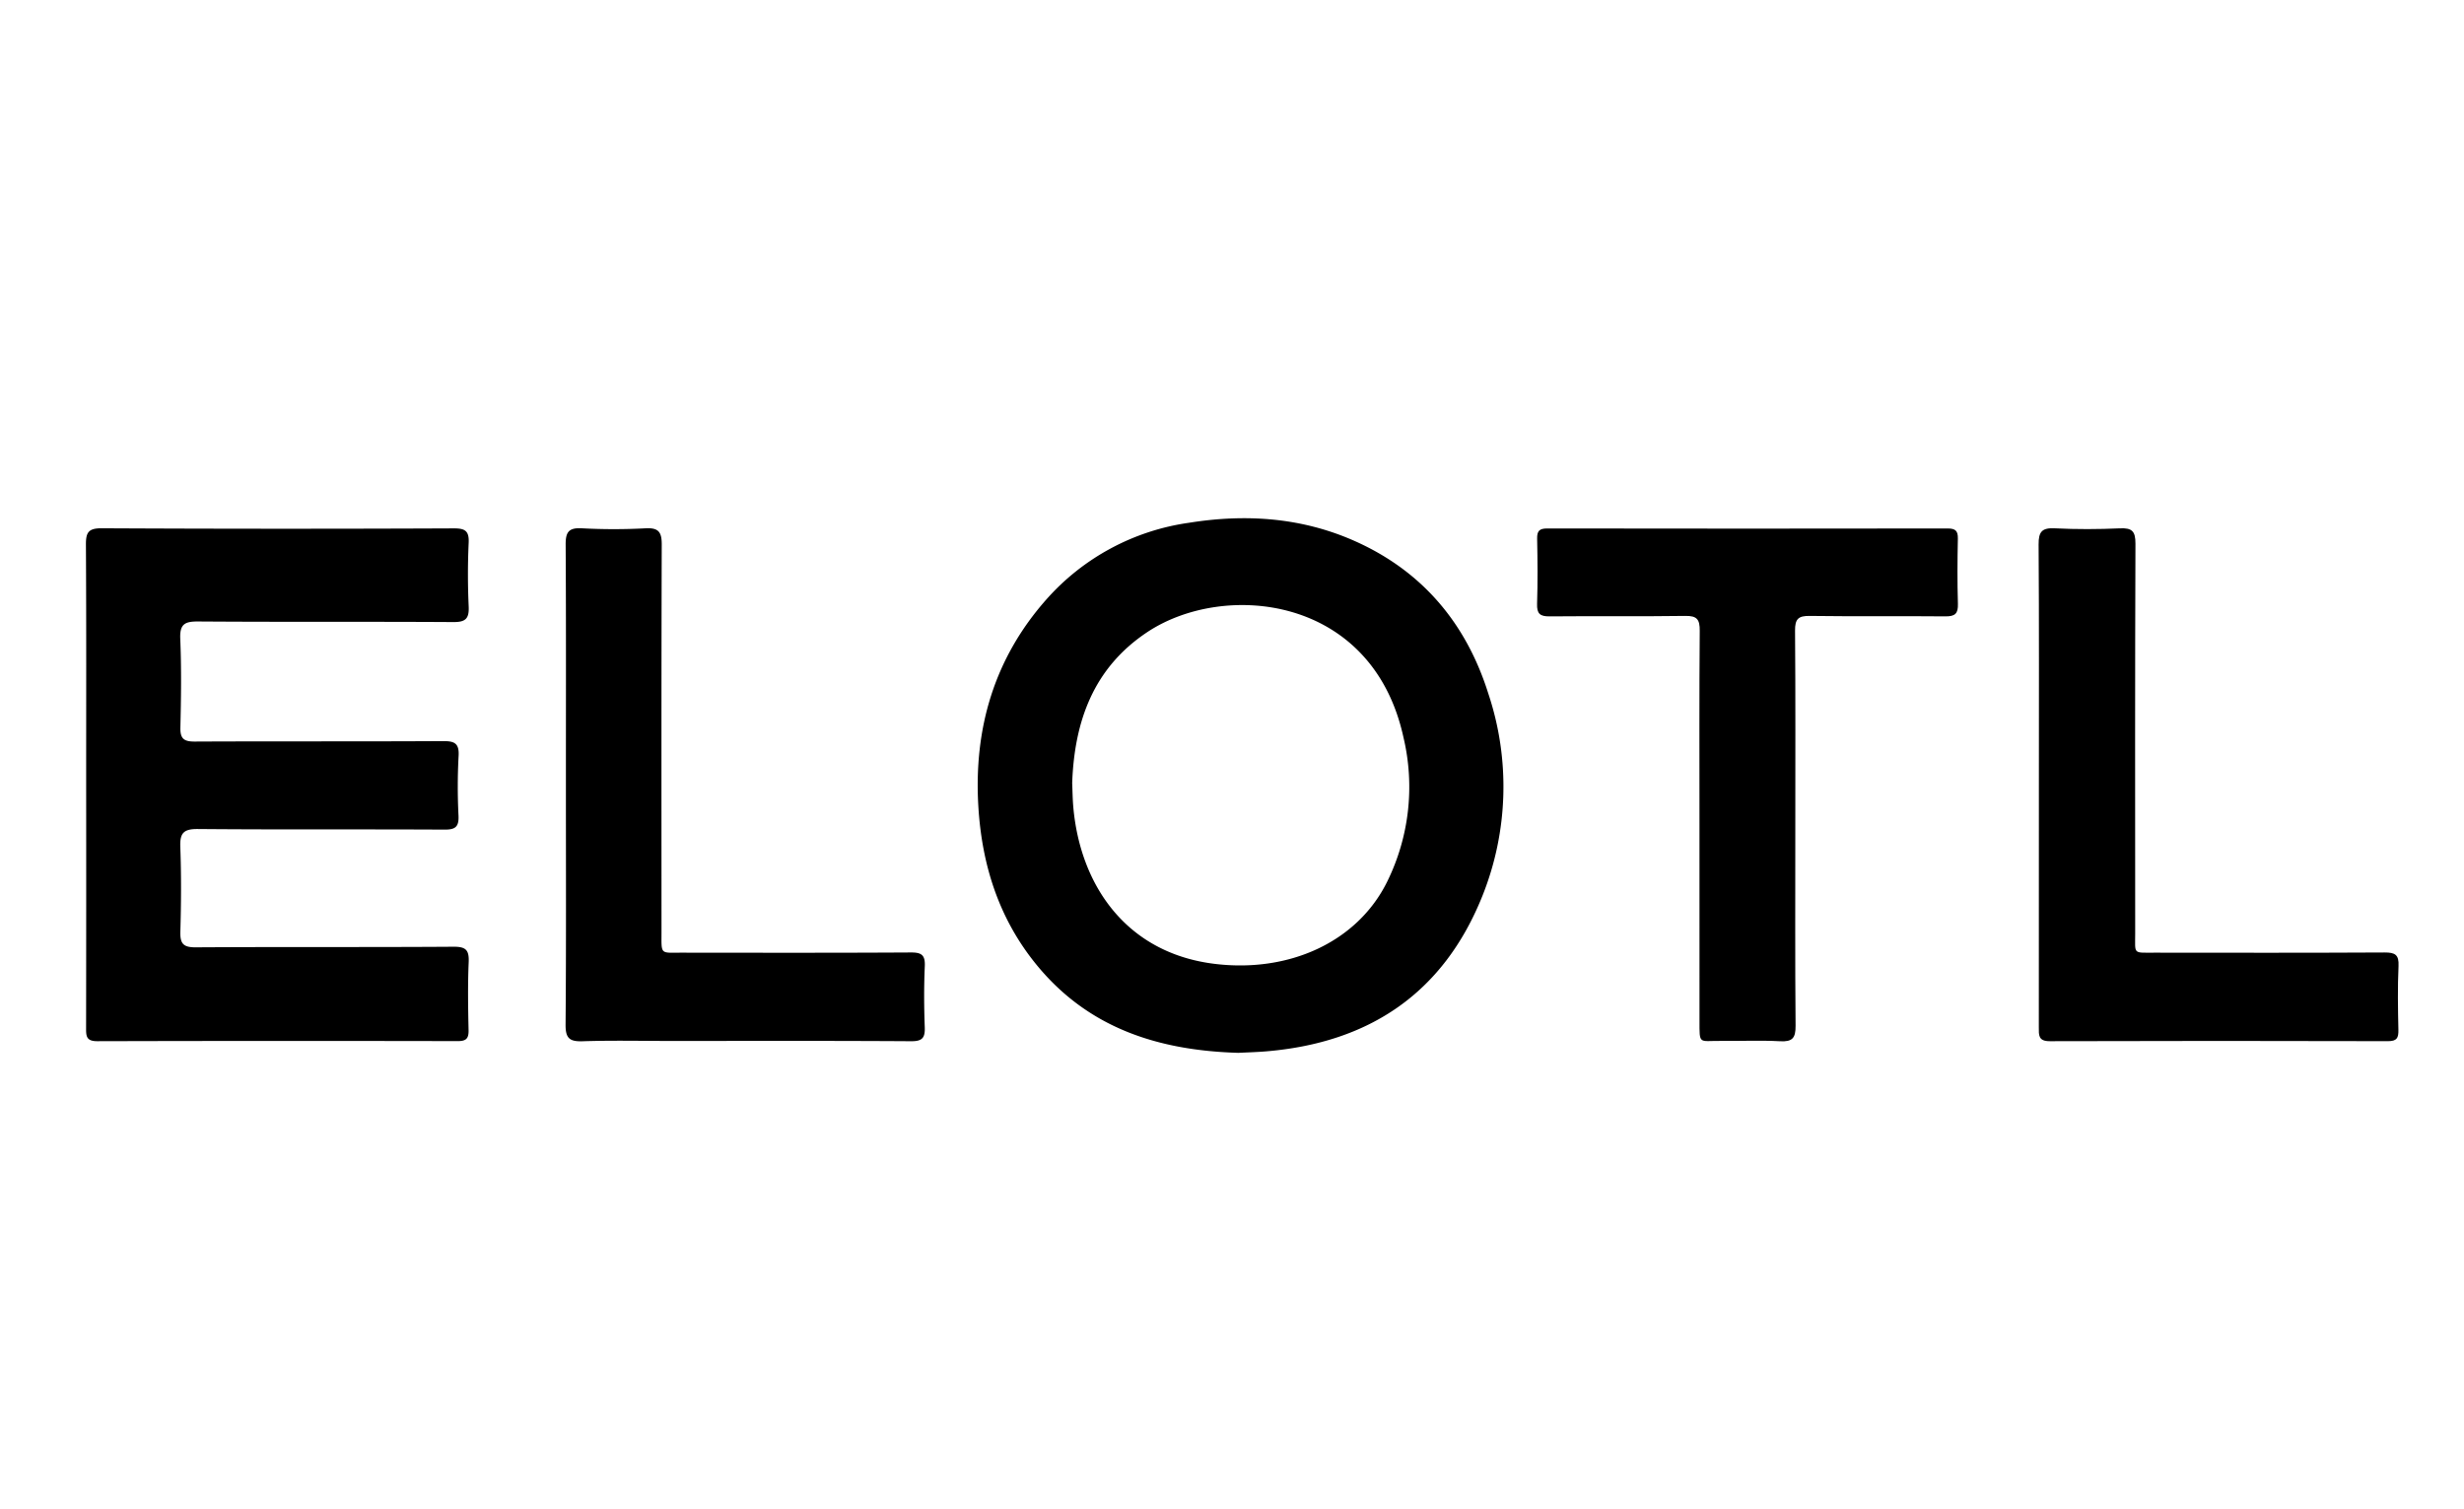
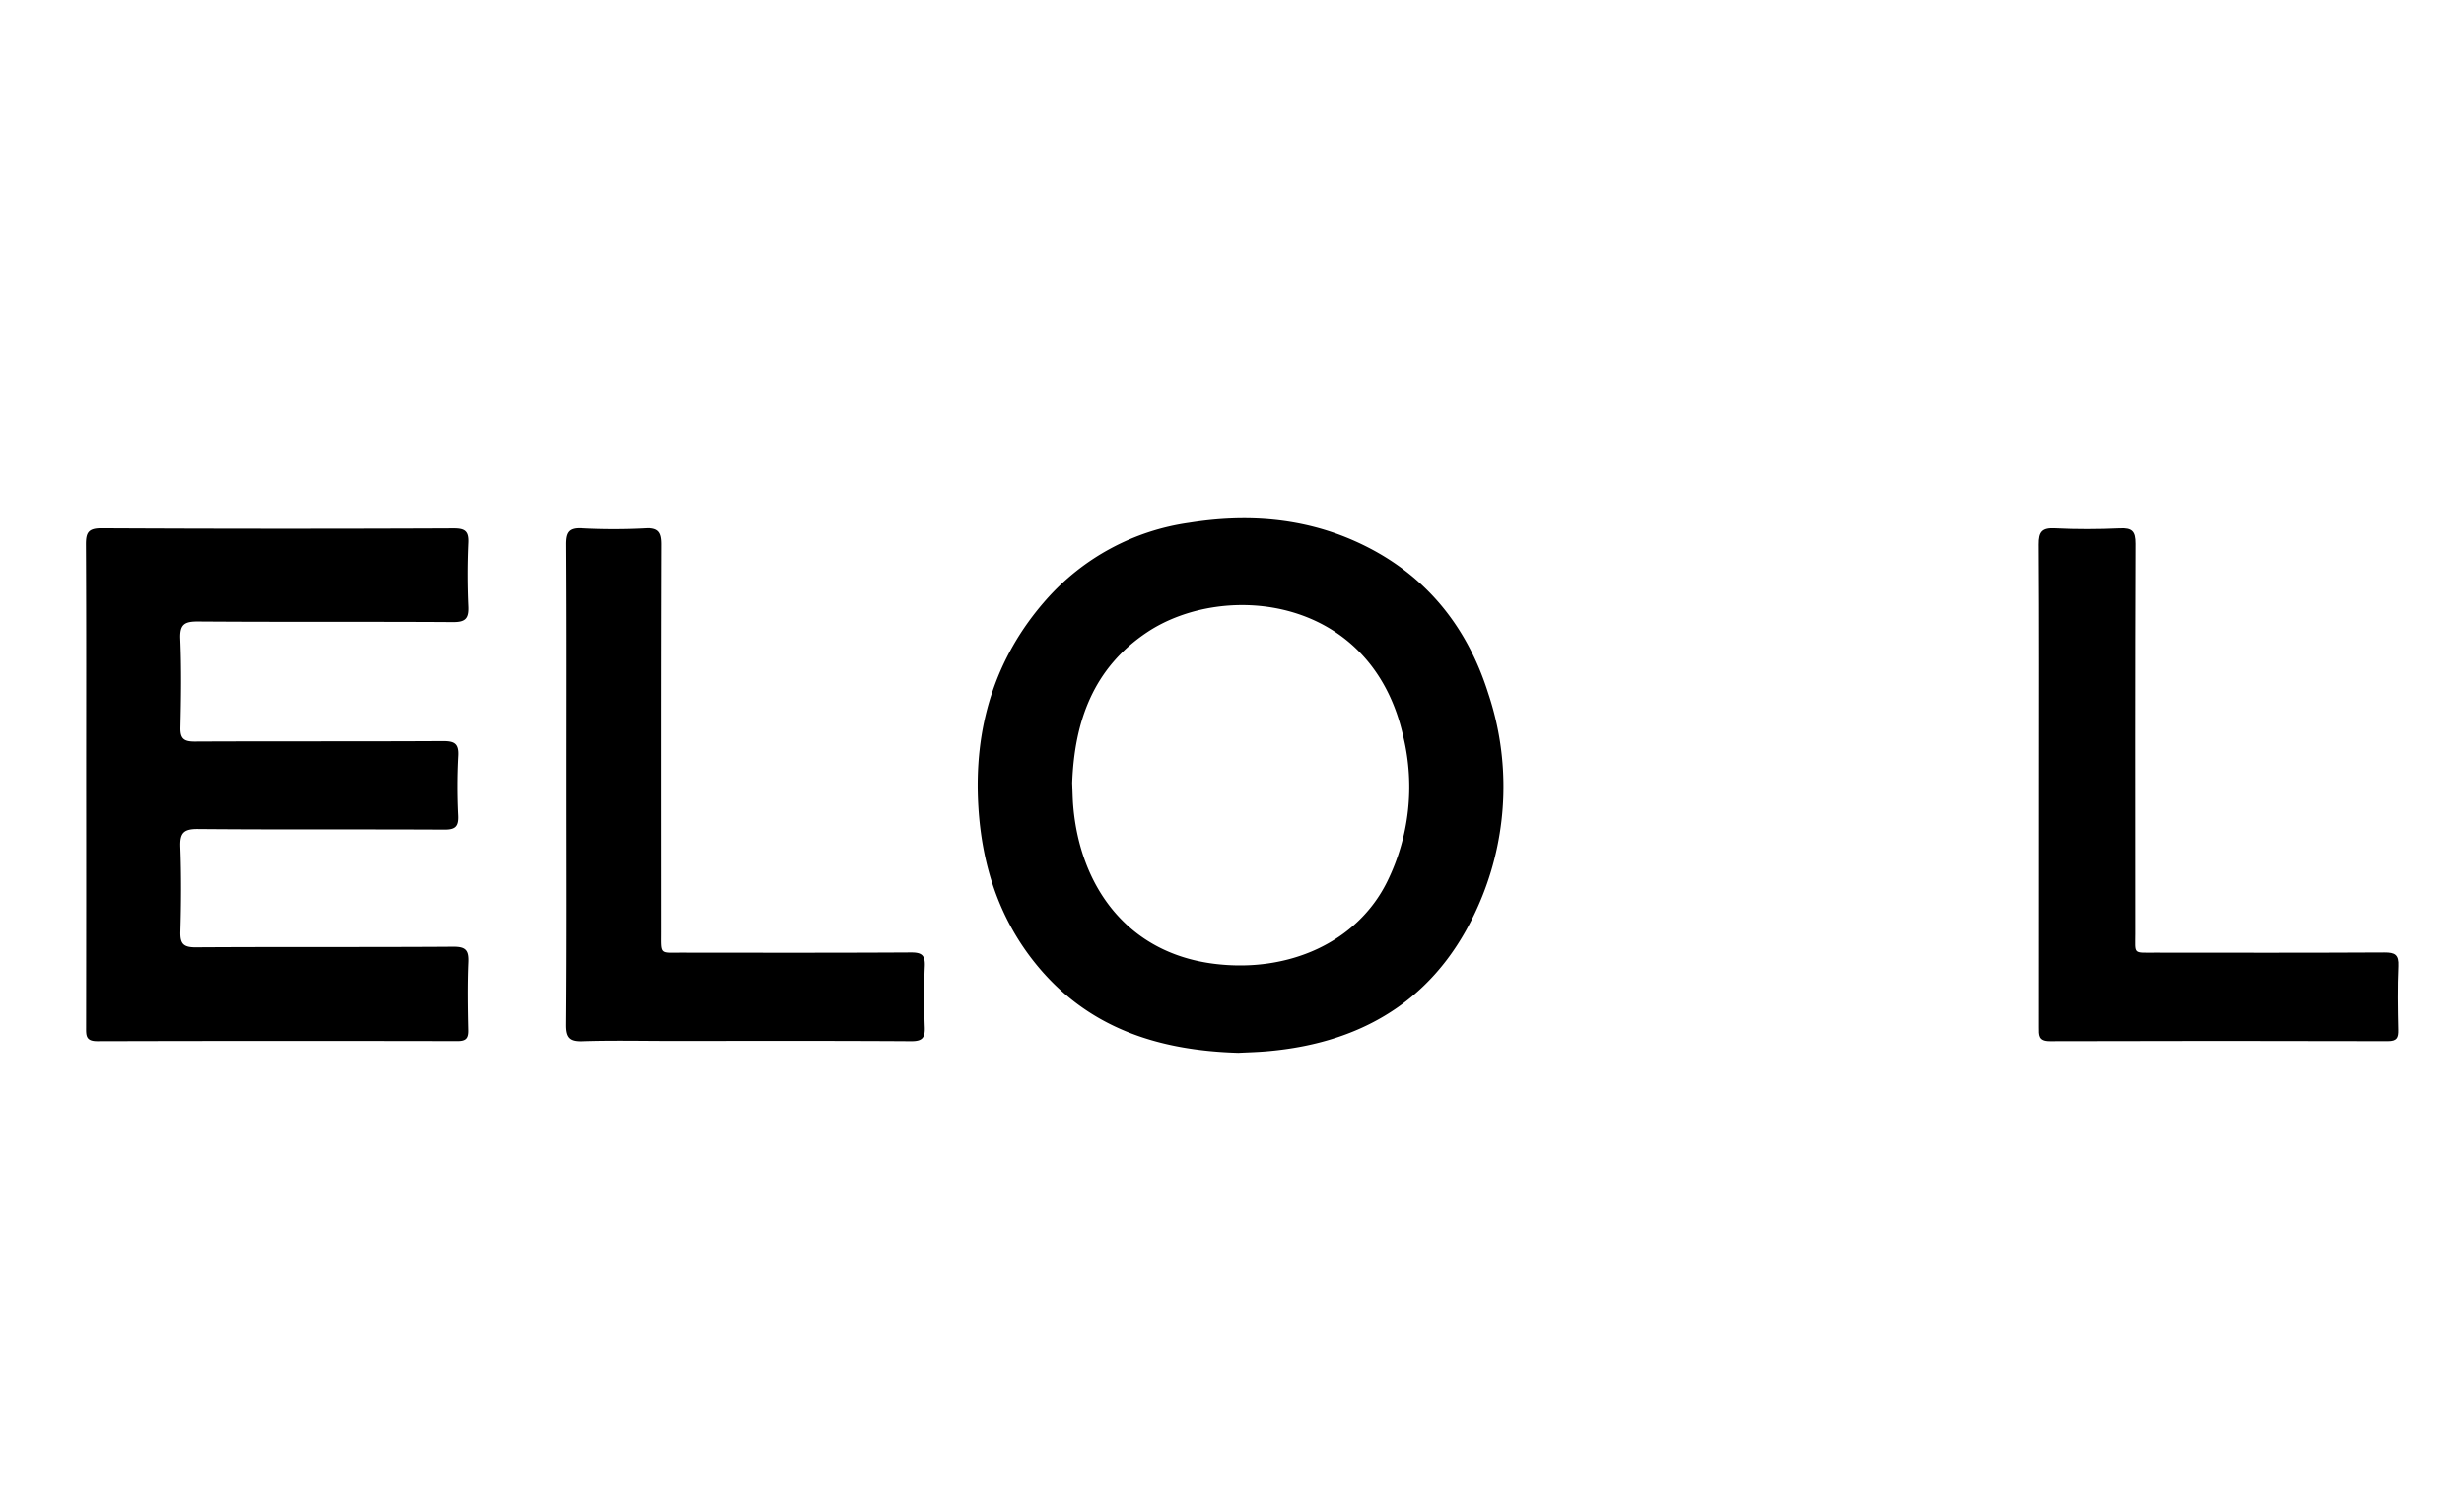
<svg xmlns="http://www.w3.org/2000/svg" id="Layer_1" data-name="Layer 1" viewBox="0 0 400 245">
  <title>elotl</title>
  <path d="M201.024,170.91c-13.121-.385-24.546-4.083-32.97-14.559-5.957-7.407-8.658-16.038-9.227-25.38-.771-12.67,2.546-24.088,11.069-33.697a37.989,37.989,0,0,1,23.101-12.407c9.213-1.478,18.268-.88,26.885,2.941,11.009,4.882,18.135,13.388,21.715,24.745a47.732,47.732,0,0,1-.936,32.854c-6.33,15.822-18.384,23.868-35.132,25.264C203.961,170.802,202.386,170.84,201.024,170.91Zm-26.968-43.8c.056,1.274.066,2.552.175,3.822,1.097,12.737,8.569,23.708,22.8,25.515,12.128,1.54,23.292-3.475,28.152-13.308a34.762,34.762,0,0,0,2.652-23.442C222.774,96.571,198.706,94.329,186.243,102.616,177.505,108.426,174.414,117.096,174.056,127.11Z" />
  <path d="M13.988,127.385c-0-12.989.036-25.979-.039-38.967-.011-1.962.382-2.673,2.553-2.662q28.574.143,57.15.017c1.795-.006,2.519.36,2.431,2.314-.157,3.447-.159,6.911.001,10.357.092,1.983-.498,2.552-2.499,2.539-13.8-.085-27.6.004-41.399-.095-2.199-.016-3.025.423-2.925,2.812.201,4.797.135,9.61.022,14.412-.043,1.83.603,2.277,2.34,2.269,13.425-.062,26.85 0,40.275-.074,1.88-.01,2.675.335,2.548,2.435a93.833,93.833,0,0,0-.012,9.681c.077,1.799-.508,2.258-2.273,2.249-13.35-.073-26.7.02-40.049-.096-2.336-.02-2.925.678-2.842,2.92.17,4.574.14,9.161.009,13.737-.056,1.95.474,2.563,2.499,2.55,13.949-.089,27.9-.002,41.849-.097,2.019-.014,2.544.549,2.459,2.509-.159,3.672-.099,7.357-.018,11.034.03,1.374-.399,1.781-1.78,1.778q-29.25-.062-58.5.013c-1.853.006-1.812-.916-1.81-2.218Q14.007,147.094,13.988,127.385Z" />
-   <path d="M291.446,134.56c-0,10.656-.049,21.311.043,31.966.017,1.971-.503,2.611-2.511,2.502-3.214-.175-6.444-.02-9.667-.054-3.557-.038-3.415.678-3.418-3.314q-.014-15.983-.003-31.967c-0-10.43-.044-20.861.041-31.291.015-1.829-.417-2.448-2.335-2.419-7.344.108-14.691.004-22.036.075-1.561.015-2.083-.433-2.033-2.026.11-3.523.082-7.054.009-10.579-.026-1.267.36-1.668,1.647-1.666q32.494.052,64.988.001c1.268-.002,1.691.37,1.664,1.654-.074,3.525-.099,7.055.009,10.579.049,1.585-.461,2.051-2.029,2.036-7.345-.071-14.692.029-22.037-.072-1.867-.026-2.387.518-2.373,2.384C291.49,113.098,291.446,123.829,291.446,134.56Z" />
  <path d="M330.988,127.341c-0-12.987.043-25.974-.045-38.96-.014-2.063.539-2.725,2.633-2.619,3.515.178,7.051.162,10.568.004,1.966-.088,2.526.464,2.519,2.484-.077,21.094-.053,42.188-.042,63.281.002,3.428-.419,3.116,3.142,3.119,12.448.011,24.895.035,37.342-.032,1.709-.009,2.352.356,2.266,2.204-.16,3.446-.095,6.905-.021,10.357.028,1.295-.221,1.84-1.7,1.836q-27.444-.076-54.889.005c-1.893.007-1.784-1-1.783-2.268Q331.001,147.046,330.988,127.341Z" />
  <path d="M91.868,127.596c0-13.062.038-26.125-.04-39.187-.012-2.022.481-2.769,2.623-2.65a95.944,95.944,0,0,0,10.343.002c2.113-.111,2.638.599,2.632,2.639-.066,20.945-.043,41.89-.039,62.835.001,3.818-.277,3.411,3.354,3.415,12.373.011,24.747.038,37.12-.034,1.738-.01,2.35.412,2.269,2.228-.146,3.297-.128,6.608-.006,9.906.064,1.724-.394,2.286-2.216,2.274-13.048-.082-26.096-.044-39.144-.044-4.724,0-9.452-.109-14.171.049-2.125.071-2.795-.475-2.777-2.697C91.922,153.421,91.868,140.508,91.868,127.596Z" />
</svg>